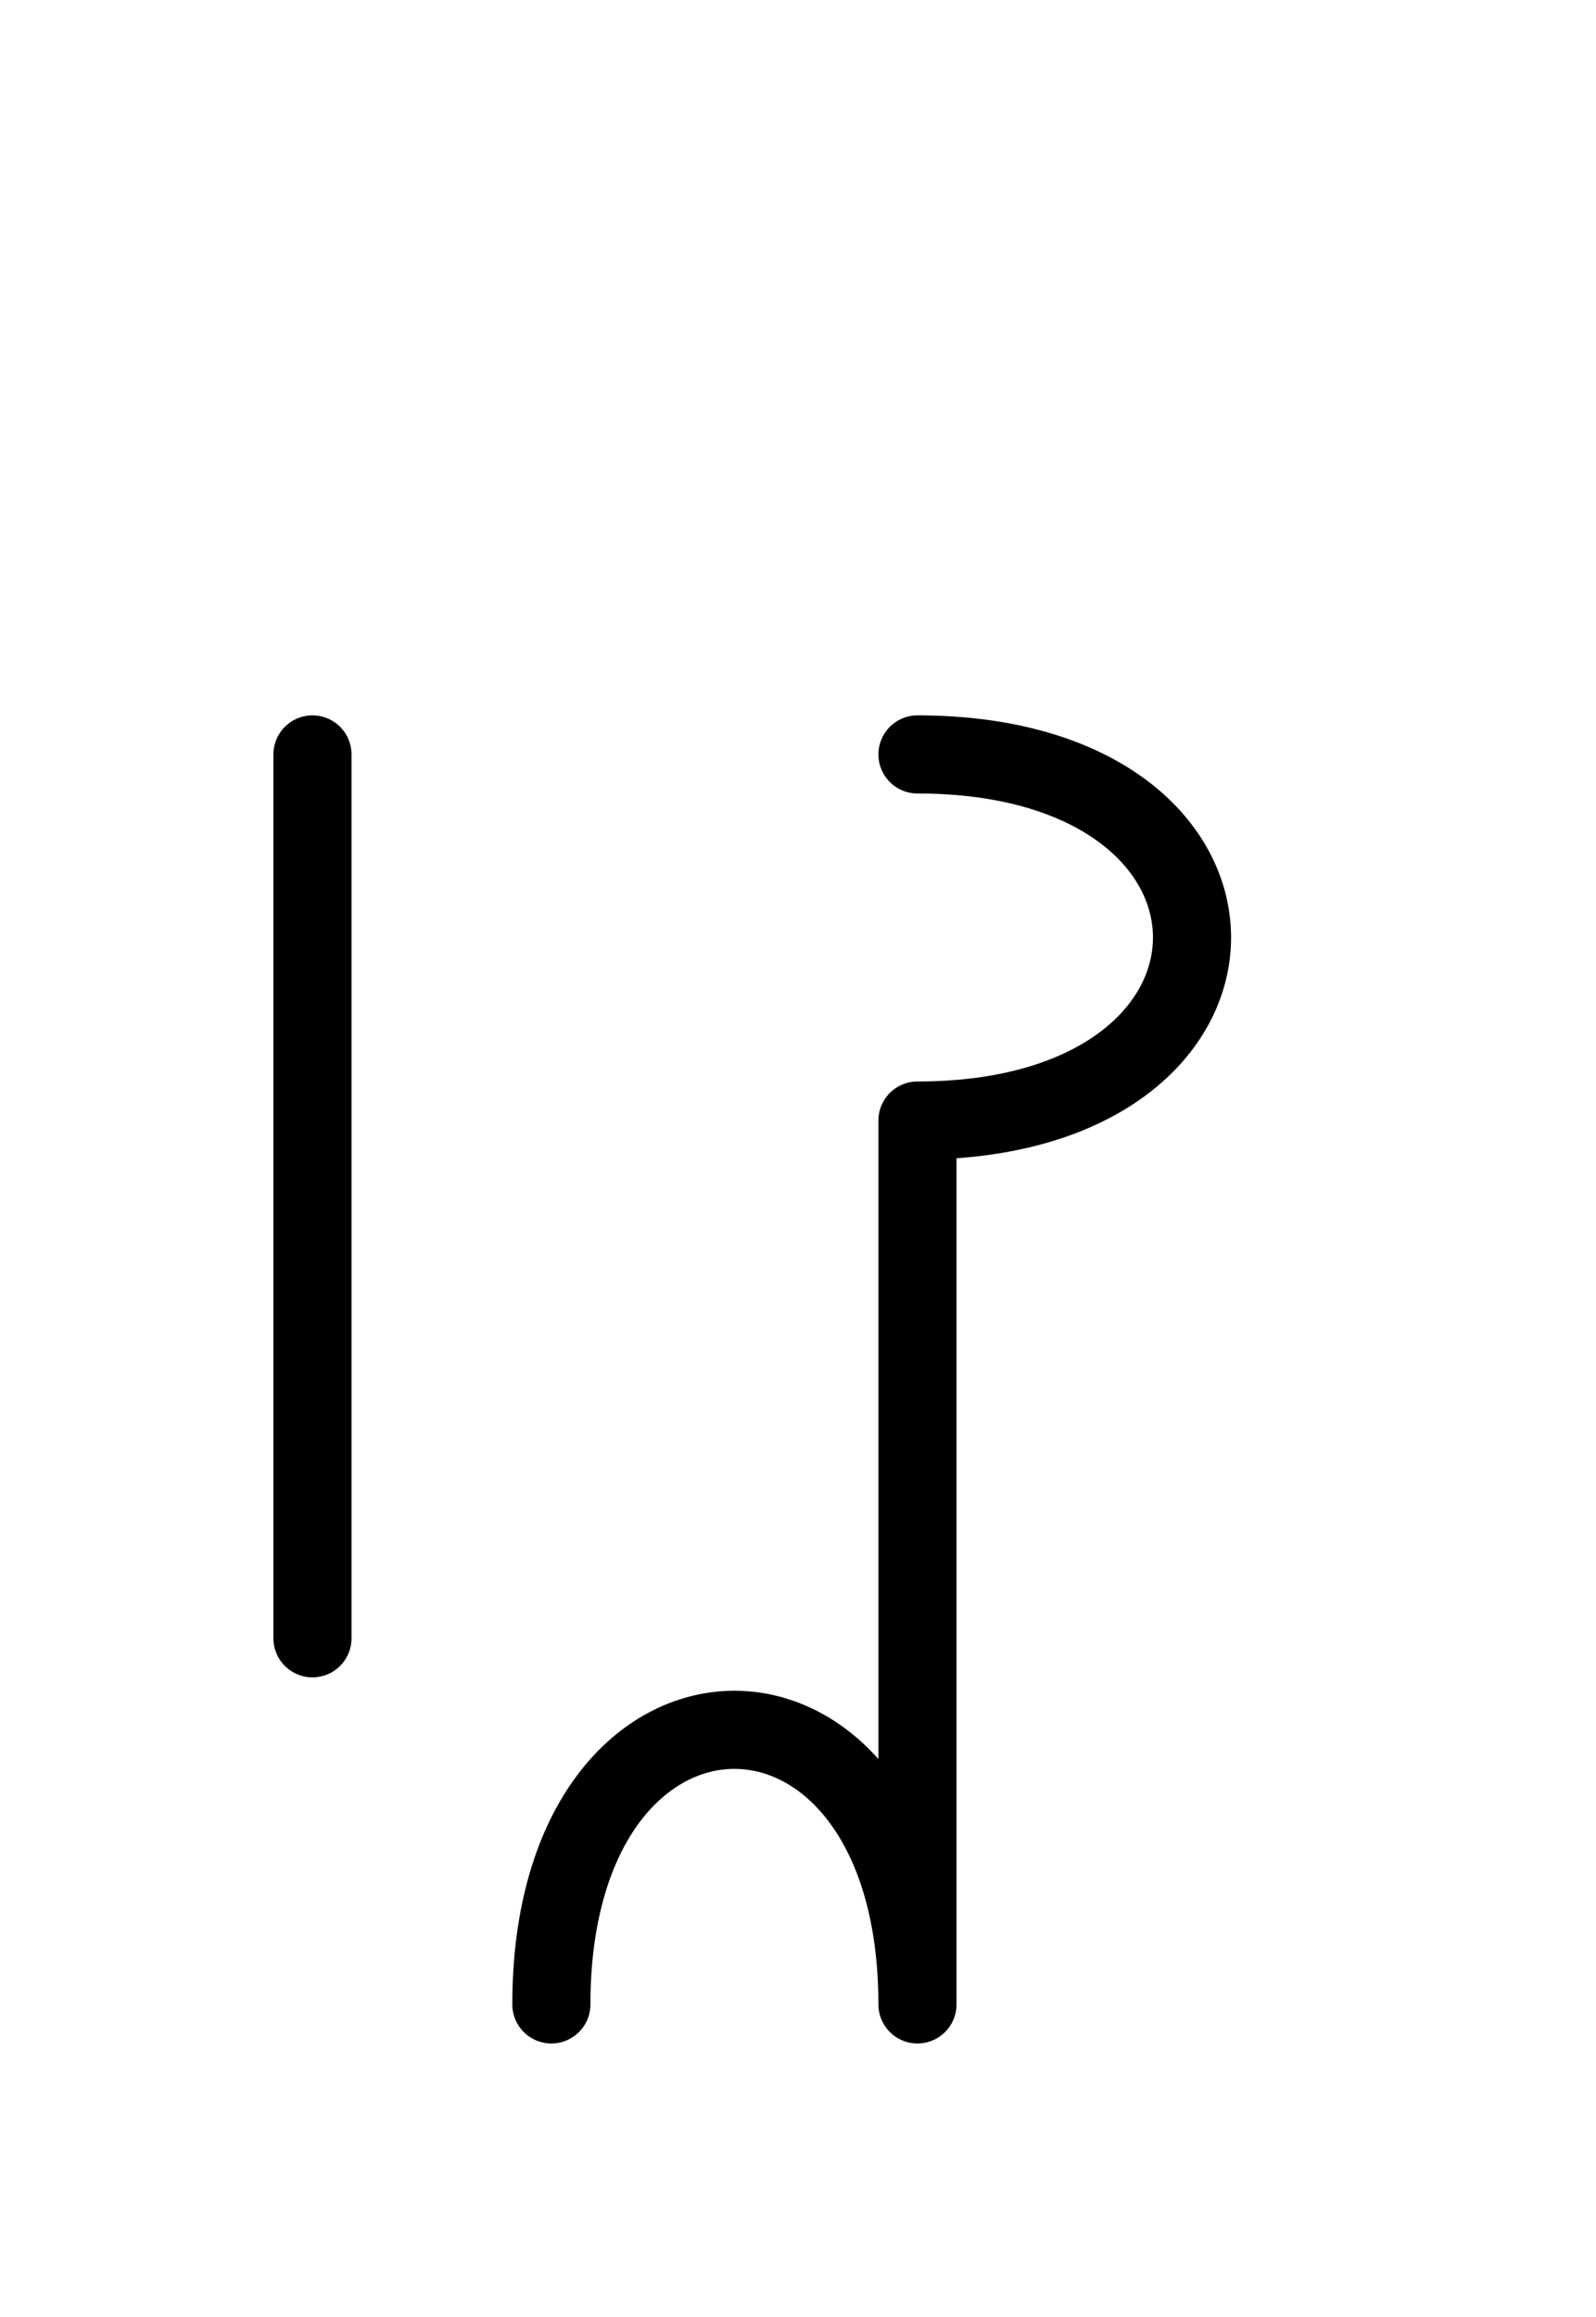
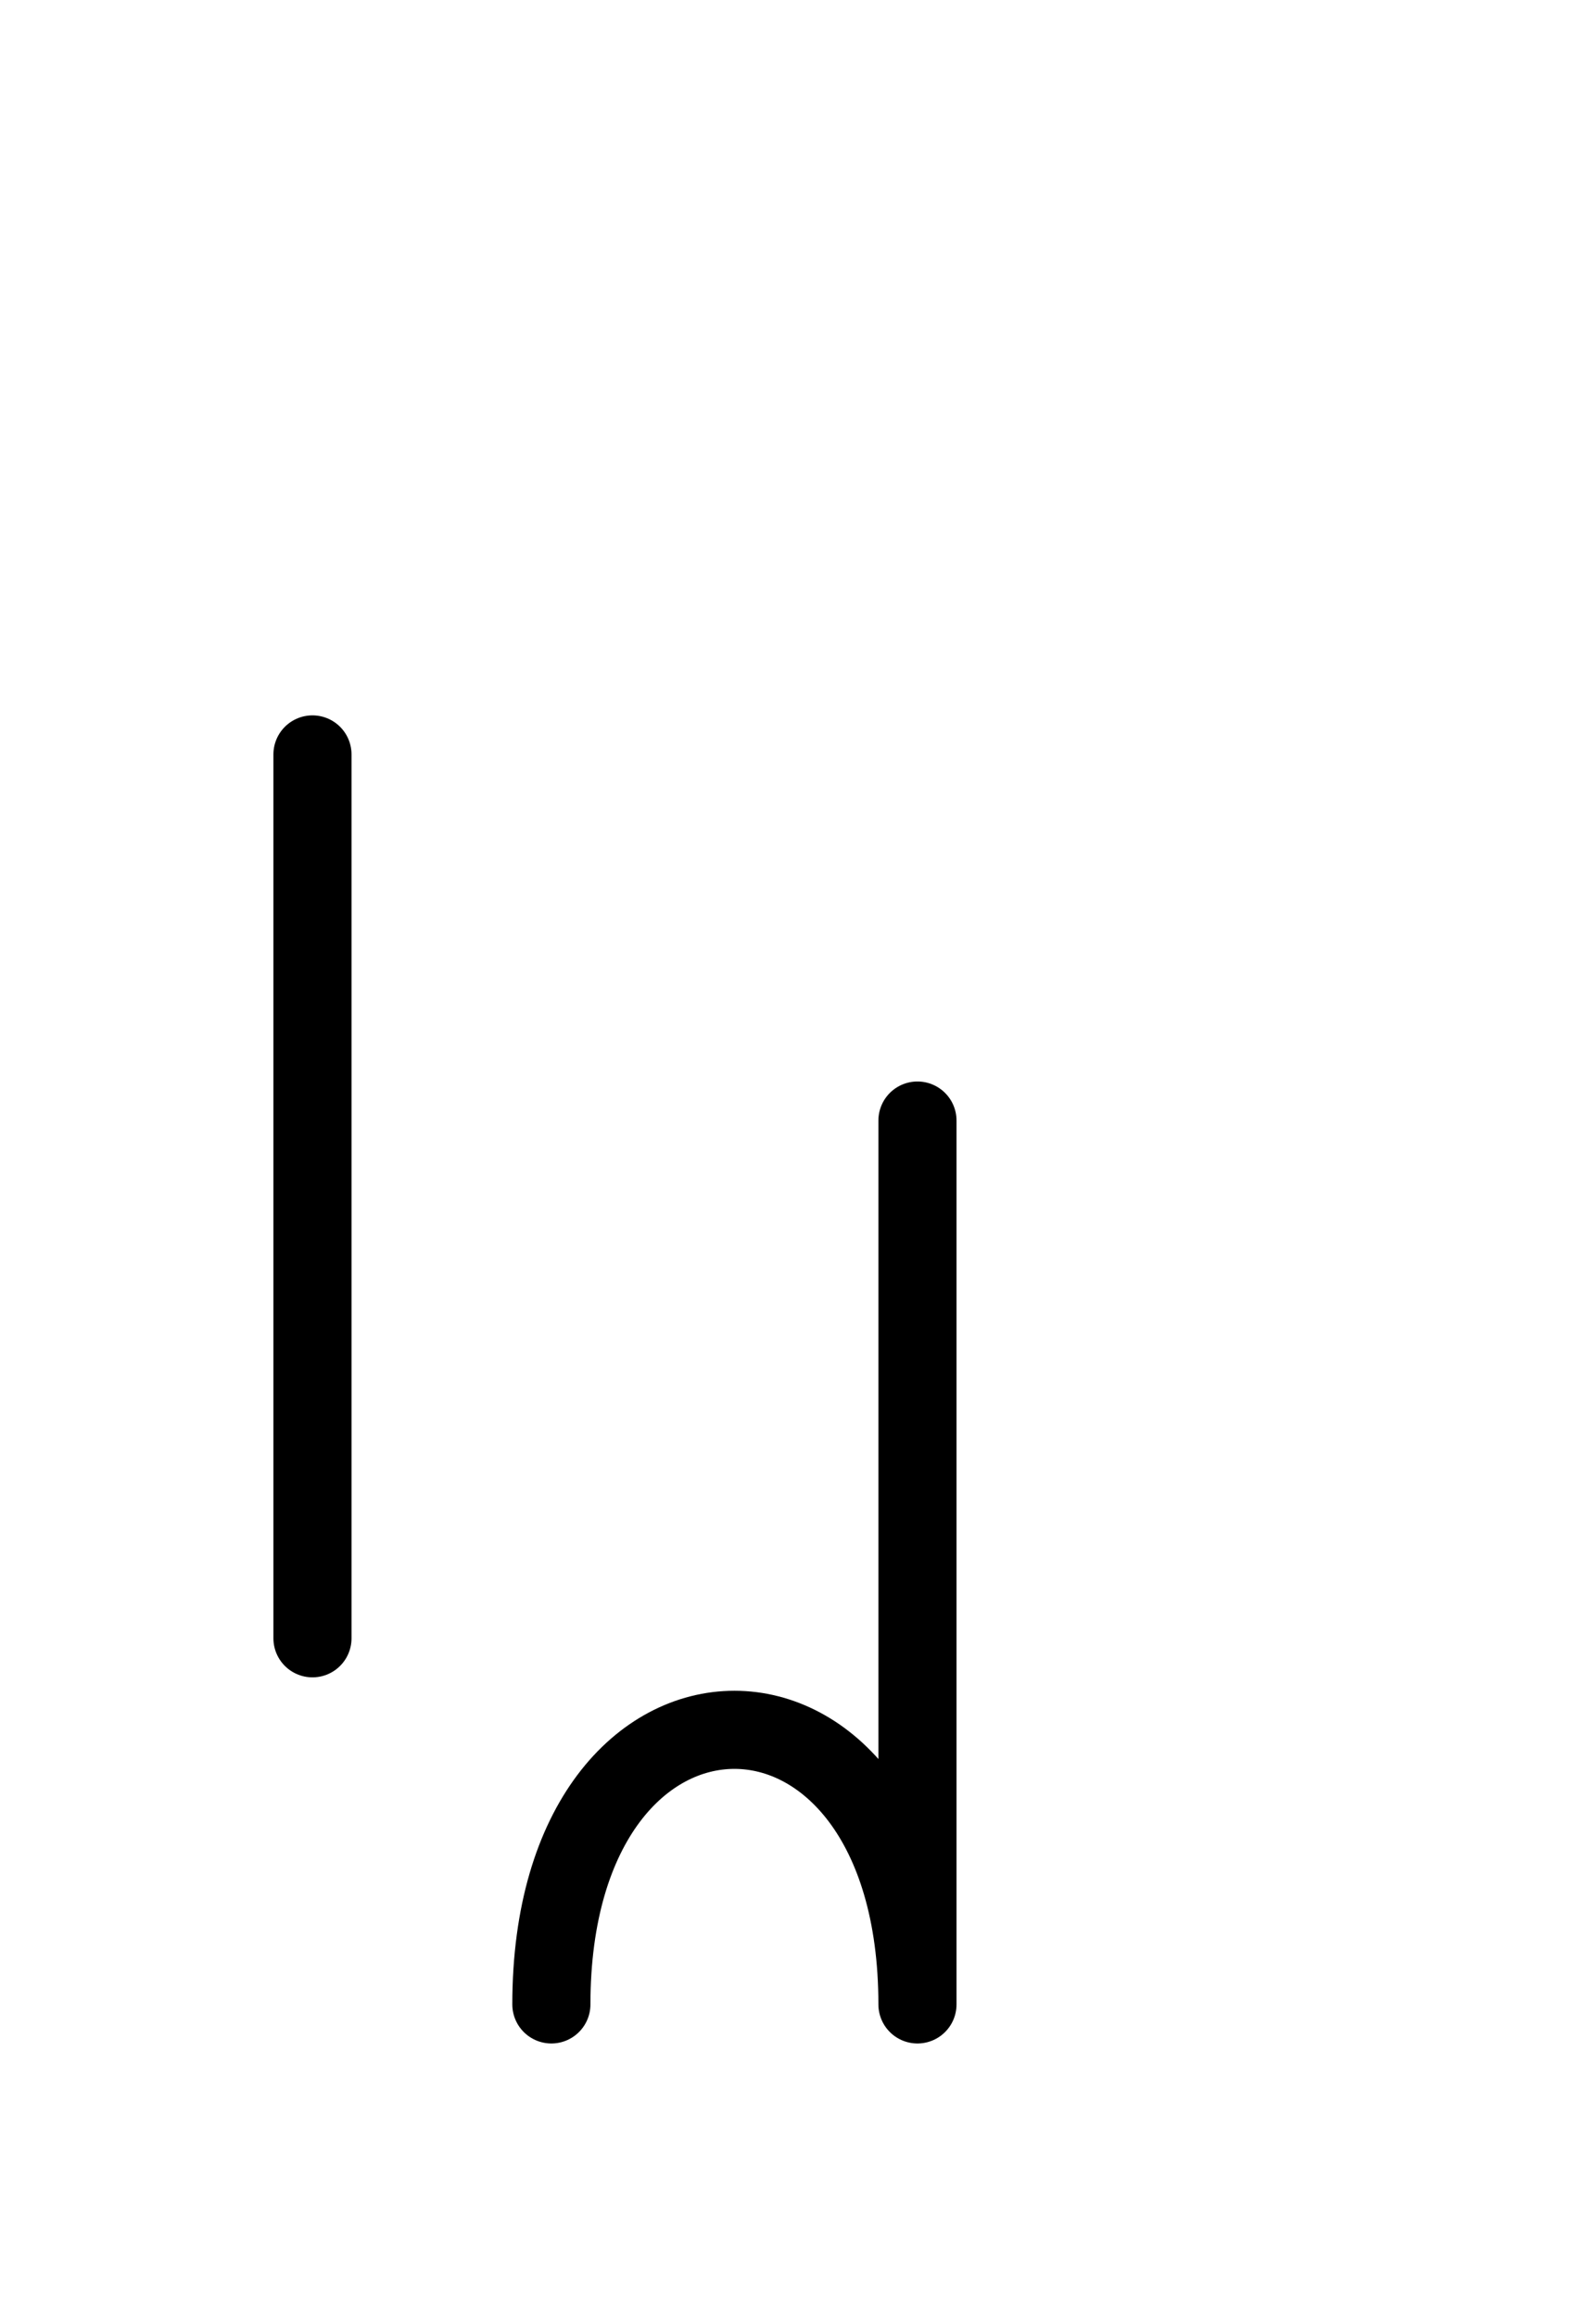
<svg xmlns="http://www.w3.org/2000/svg" xmlns:xlink="http://www.w3.org/1999/xlink" width="25.539" height="37.071" viewBox="0 0 25.539 37.071">
  <defs>
-     <path d="M14.681,22.071 L14.681,26.213 L14.681,17.929 C20.539,17.929,20.539,12.071,14.681,12.071 M14.681,22.071 L14.681,17.929 L14.681,32.071 C14.681,26.213,8.823,26.213,8.823,32.071 M5.0,22.071 L5.0,26.213 L5.0,12.071" stroke="black" fill="none" stroke-width="1.25" stroke-linecap="round" stroke-linejoin="round" id="d0" />
+     <path d="M14.681,22.071 L14.681,26.213 L14.681,17.929 M14.681,22.071 L14.681,17.929 L14.681,32.071 C14.681,26.213,8.823,26.213,8.823,32.071 M5.0,22.071 L5.0,26.213 L5.0,12.071" stroke="black" fill="none" stroke-width="1.25" stroke-linecap="round" stroke-linejoin="round" id="d0" />
  </defs>
  <use xlink:href="#d0" x="0" y="0" />
</svg>